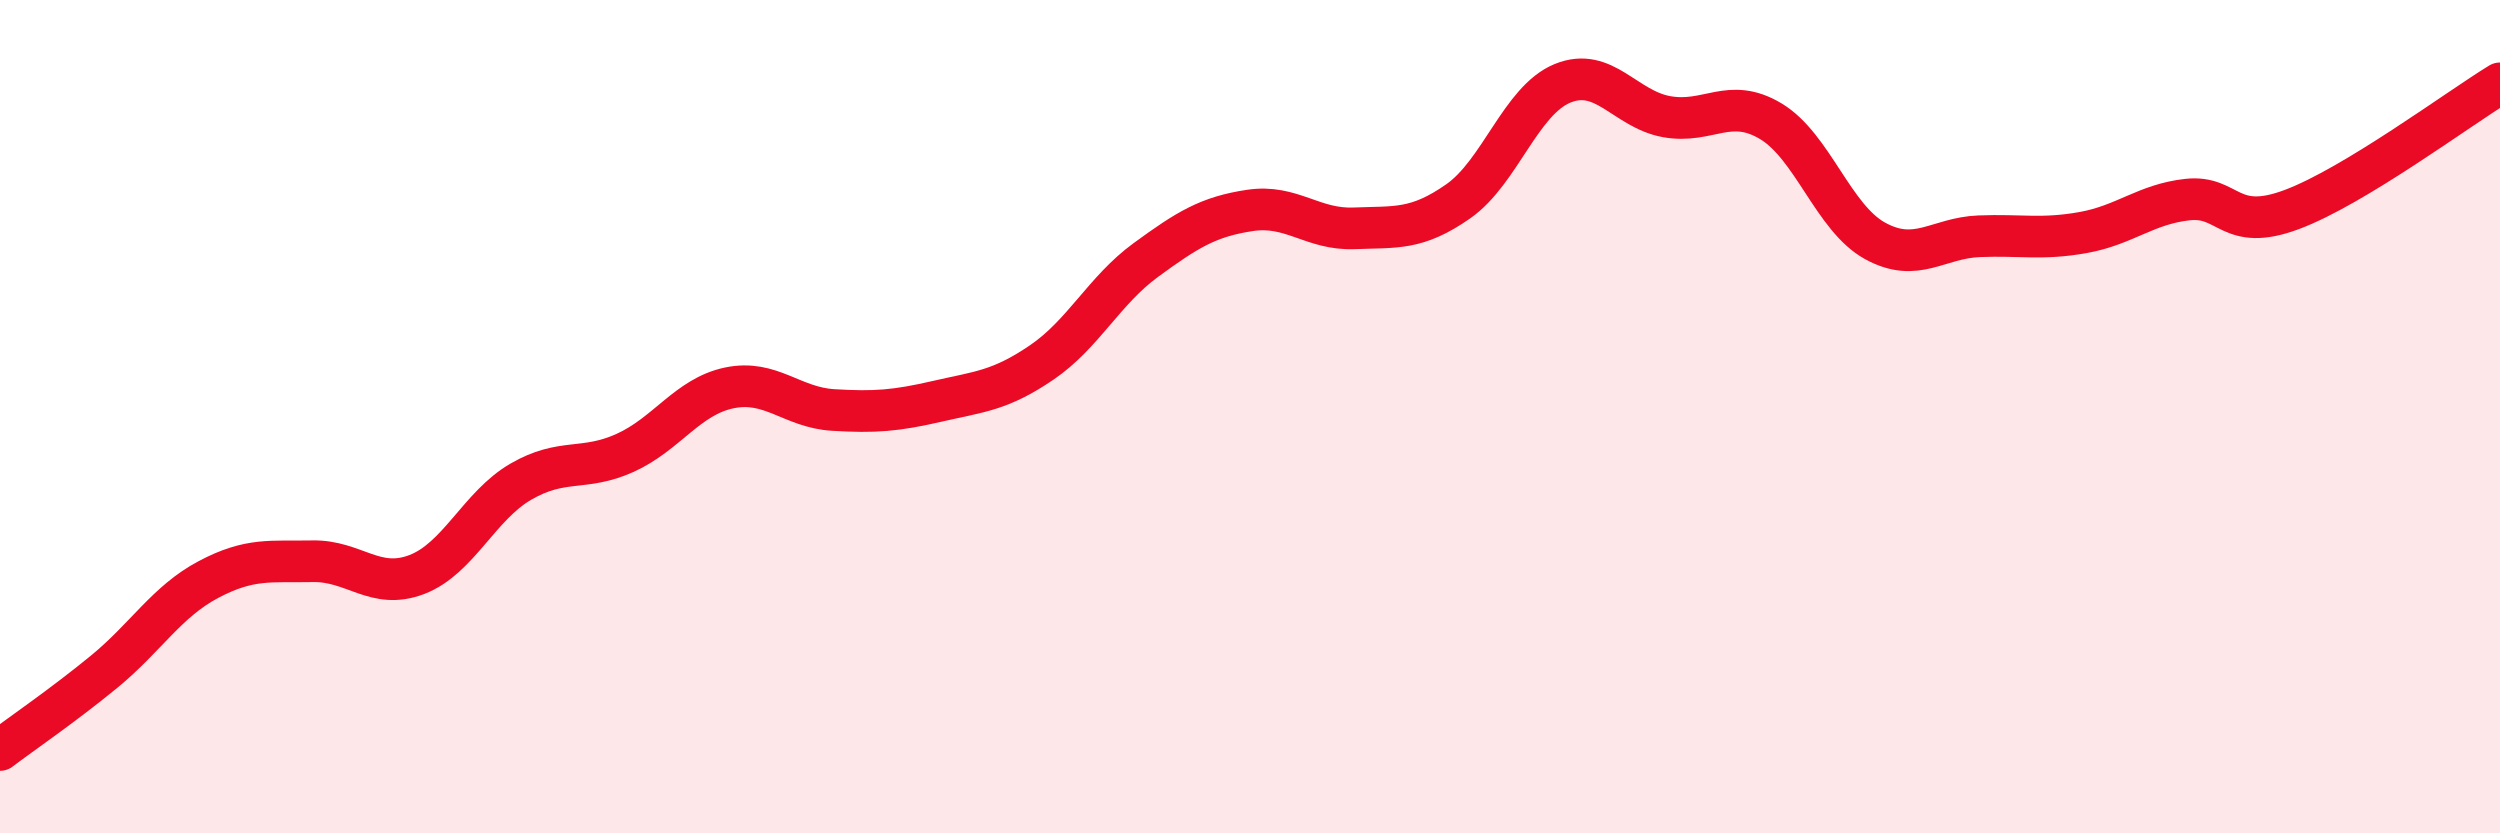
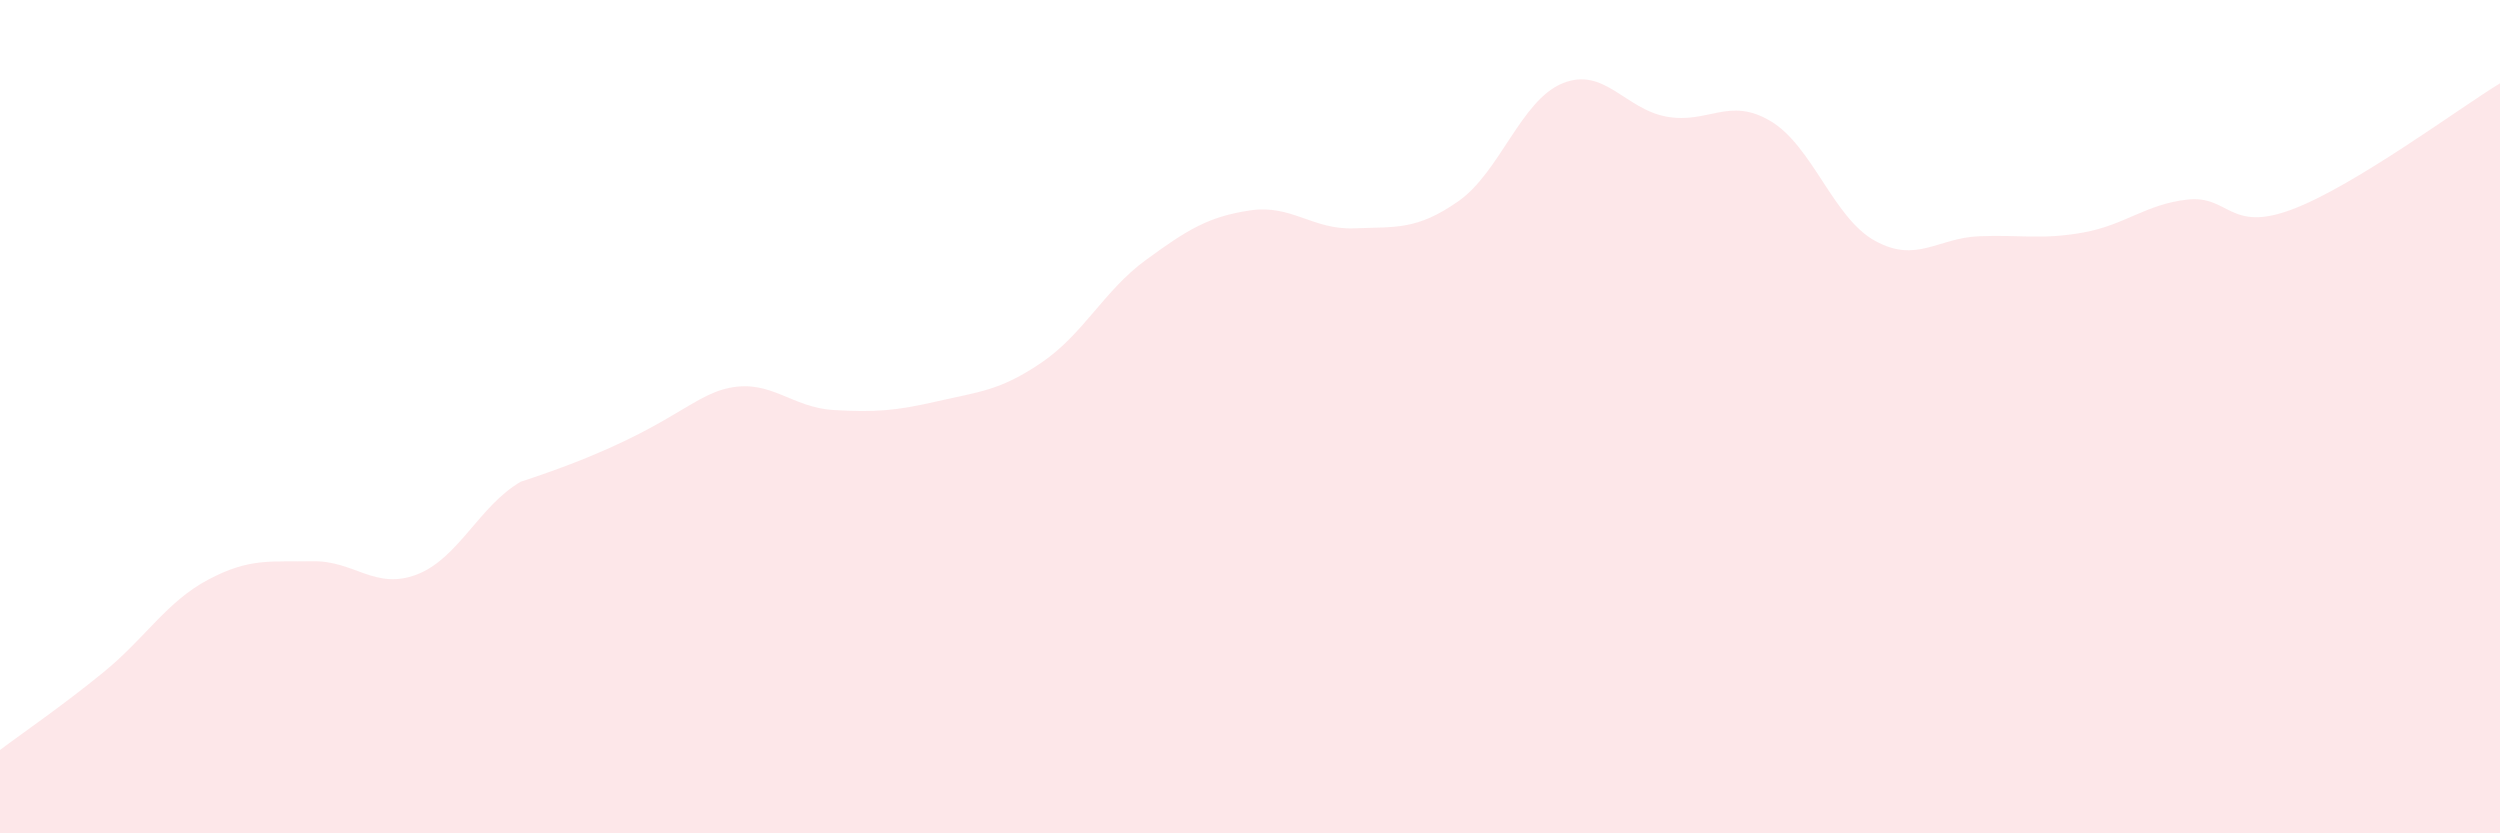
<svg xmlns="http://www.w3.org/2000/svg" width="60" height="20" viewBox="0 0 60 20">
-   <path d="M 0,18 C 0.5,17.62 1.5,16.94 2.5,16.12 C 3.5,15.3 4,14.44 5,13.91 C 6,13.38 6.5,13.49 7.5,13.47 C 8.5,13.45 9,14.17 10,13.79 C 11,13.41 11.5,12.14 12.5,11.56 C 13.5,10.98 14,11.32 15,10.87 C 16,10.42 16.5,9.52 17.5,9.31 C 18.5,9.1 19,9.78 20,9.84 C 21,9.9 21.5,9.86 22.5,9.63 C 23.5,9.4 24,9.38 25,8.7 C 26,8.02 26.5,6.97 27.5,6.24 C 28.5,5.51 29,5.2 30,5.05 C 31,4.9 31.5,5.52 32.5,5.48 C 33.5,5.44 34,5.53 35,4.83 C 36,4.13 36.5,2.41 37.5,2 C 38.5,1.59 39,2.62 40,2.8 C 41,2.98 41.5,2.31 42.5,2.91 C 43.5,3.51 44,5.23 45,5.78 C 46,6.33 46.5,5.71 47.5,5.67 C 48.5,5.63 49,5.76 50,5.58 C 51,5.4 51.5,4.9 52.5,4.79 C 53.5,4.68 53.5,5.59 55,5.03 C 56.5,4.47 59,2.61 60,2L60 20L0 20Z" fill="#EB0A25" opacity="0.1" stroke-linecap="round" stroke-linejoin="round" />
-   <path d="M 0,18 C 0.5,17.62 1.5,16.94 2.5,16.12 C 3.5,15.3 4,14.44 5,13.91 C 6,13.38 6.5,13.49 7.5,13.47 C 8.5,13.45 9,14.17 10,13.79 C 11,13.41 11.5,12.14 12.5,11.56 C 13.5,10.98 14,11.32 15,10.87 C 16,10.42 16.5,9.52 17.5,9.31 C 18.5,9.1 19,9.78 20,9.84 C 21,9.9 21.5,9.86 22.5,9.63 C 23.5,9.4 24,9.38 25,8.7 C 26,8.02 26.5,6.97 27.5,6.24 C 28.5,5.51 29,5.2 30,5.05 C 31,4.9 31.5,5.52 32.5,5.48 C 33.5,5.44 34,5.53 35,4.83 C 36,4.13 36.5,2.41 37.5,2 C 38.5,1.59 39,2.62 40,2.8 C 41,2.98 41.5,2.31 42.5,2.91 C 43.5,3.51 44,5.23 45,5.78 C 46,6.33 46.5,5.71 47.5,5.67 C 48.5,5.63 49,5.76 50,5.58 C 51,5.4 51.5,4.9 52.5,4.79 C 53.5,4.68 53.5,5.59 55,5.03 C 56.5,4.47 59,2.61 60,2" stroke="#EB0A25" stroke-width="1" fill="none" stroke-linecap="round" stroke-linejoin="round" />
+   <path d="M 0,18 C 0.5,17.62 1.5,16.94 2.5,16.12 C 3.5,15.3 4,14.44 5,13.91 C 6,13.38 6.5,13.49 7.5,13.47 C 8.5,13.45 9,14.17 10,13.79 C 11,13.41 11.5,12.14 12.5,11.56 C 16,10.42 16.5,9.52 17.5,9.31 C 18.5,9.1 19,9.78 20,9.84 C 21,9.9 21.5,9.86 22.5,9.63 C 23.5,9.4 24,9.38 25,8.7 C 26,8.02 26.5,6.97 27.5,6.24 C 28.5,5.51 29,5.2 30,5.05 C 31,4.9 31.5,5.52 32.5,5.48 C 33.5,5.44 34,5.53 35,4.83 C 36,4.13 36.5,2.41 37.5,2 C 38.5,1.59 39,2.62 40,2.8 C 41,2.98 41.5,2.31 42.5,2.91 C 43.5,3.51 44,5.23 45,5.78 C 46,6.33 46.5,5.71 47.5,5.67 C 48.5,5.63 49,5.76 50,5.58 C 51,5.4 51.5,4.9 52.5,4.79 C 53.5,4.68 53.5,5.59 55,5.03 C 56.5,4.47 59,2.61 60,2L60 20L0 20Z" fill="#EB0A25" opacity="0.1" stroke-linecap="round" stroke-linejoin="round" />
</svg>